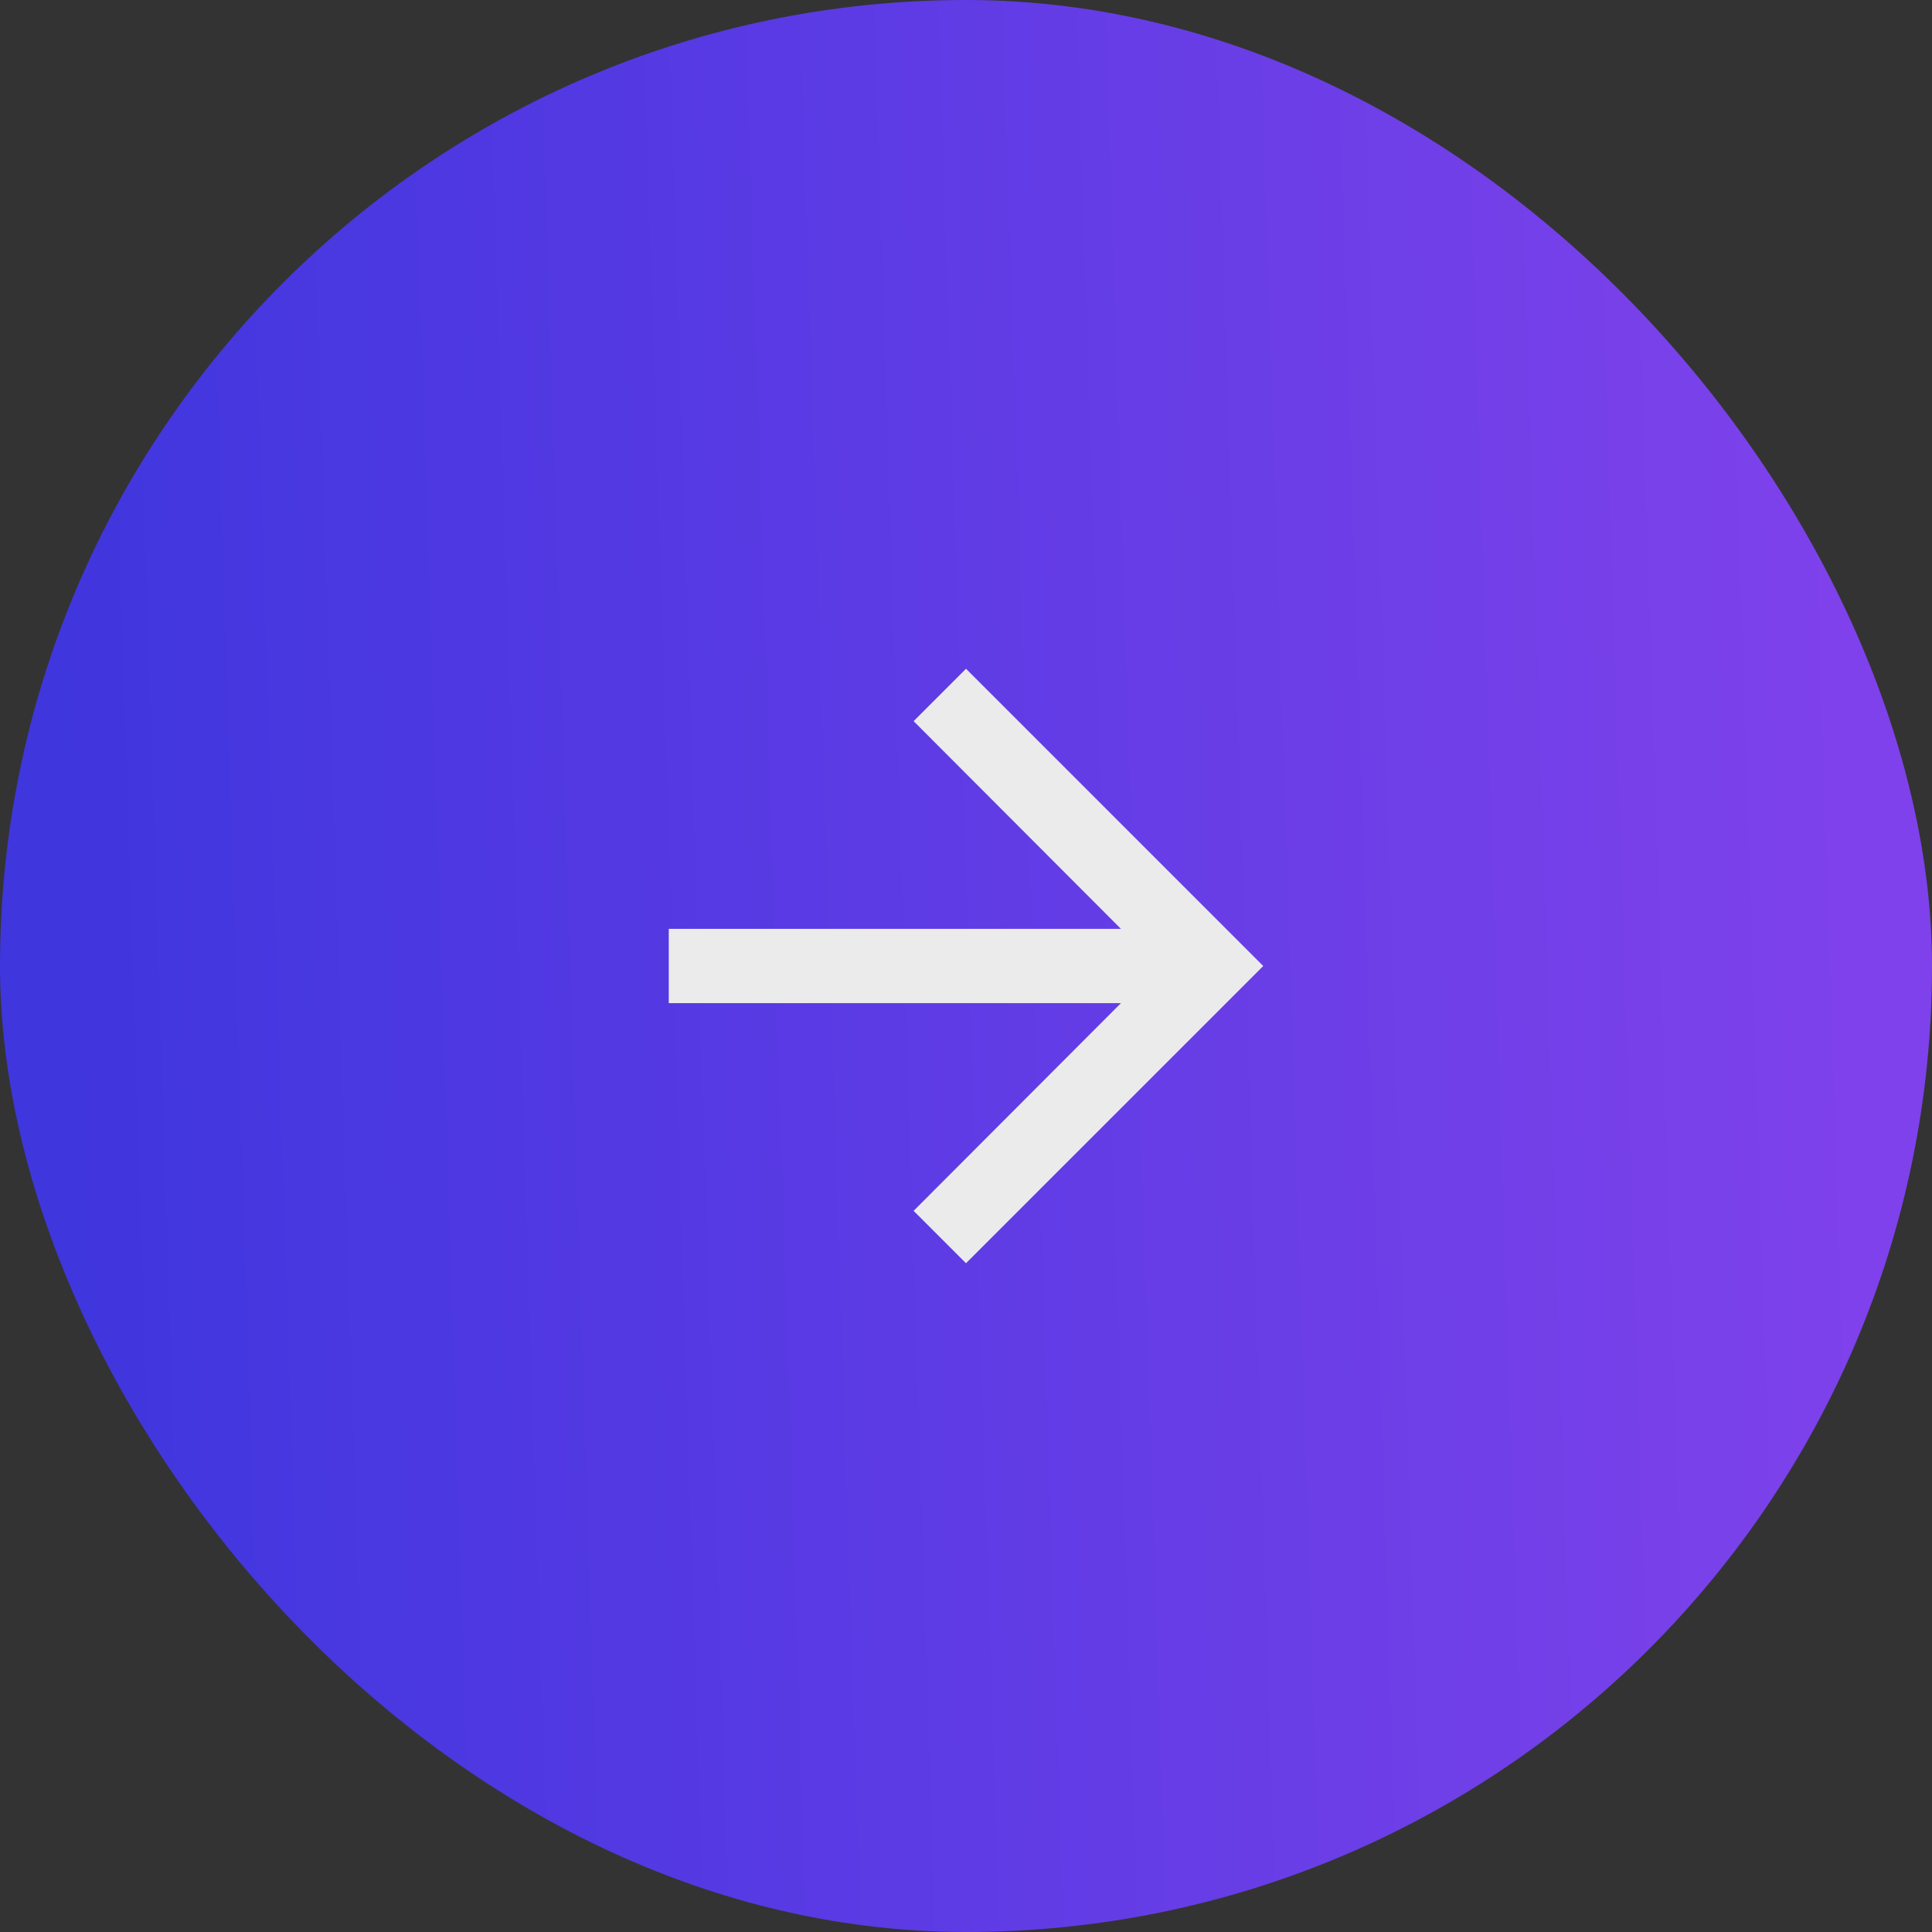
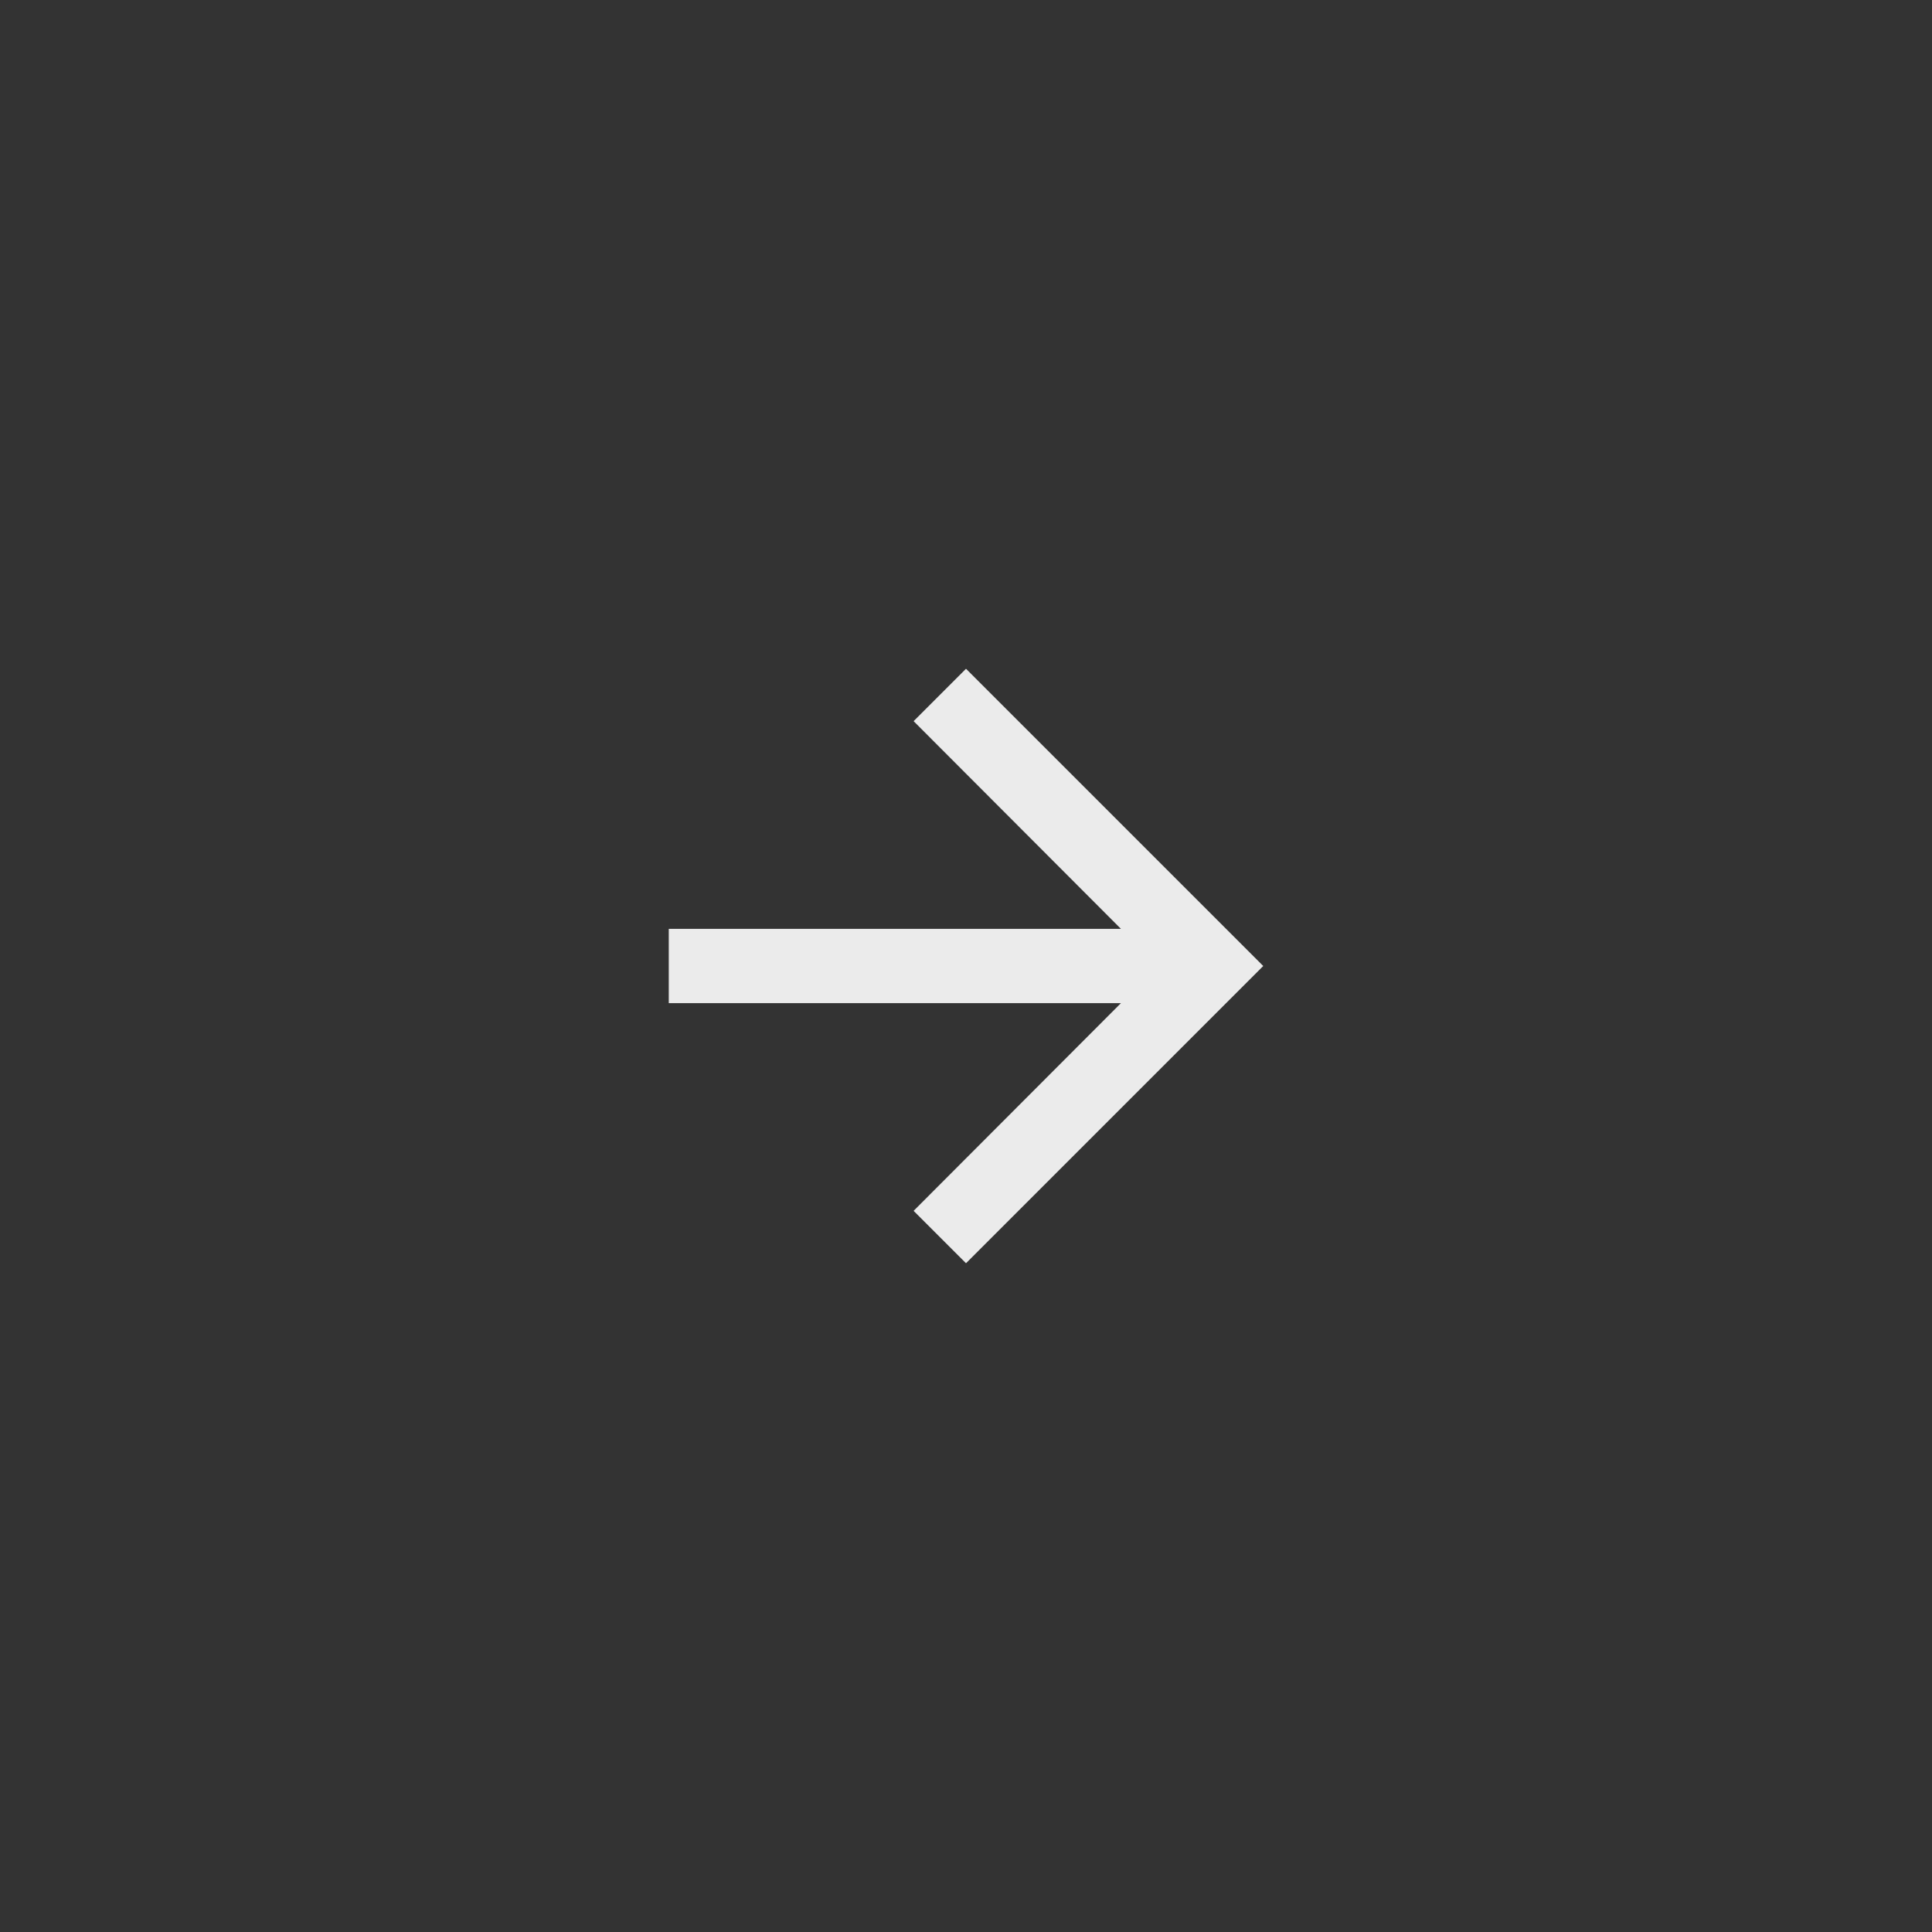
<svg xmlns="http://www.w3.org/2000/svg" width="52" height="52" viewBox="0 0 52 52" fill="none">
  <rect x="0" y="0" width="52" height="52" fill="#333333" stroke="none" />
  <g opacity="0.9">
-     <rect width="52" height="52" rx="26" fill="url(#paint0_linear_4920_9621)" />
    <g clip-path="url(#clip0_4920_9621)">
      <path d="M26 18L24.59 19.41L30.17 25H18V27H30.17L24.59 32.59L26 34L34 26L26 18Z" fill="white" />
    </g>
  </g>
  <defs>
    <linearGradient id="paint0_linear_4920_9621" x1="52" y1="79.95" x2="3.608" y2="81.482" gradientUnits="userSpaceOnUse">
      <stop stop-color="#8743FF" />
      <stop offset="1" stop-color="#4136F1" />
    </linearGradient>
    <clipPath id="clip0_4920_9621">
      <rect width="24" height="24" fill="white" transform="translate(14 14)" />
    </clipPath>
  </defs>
</svg>